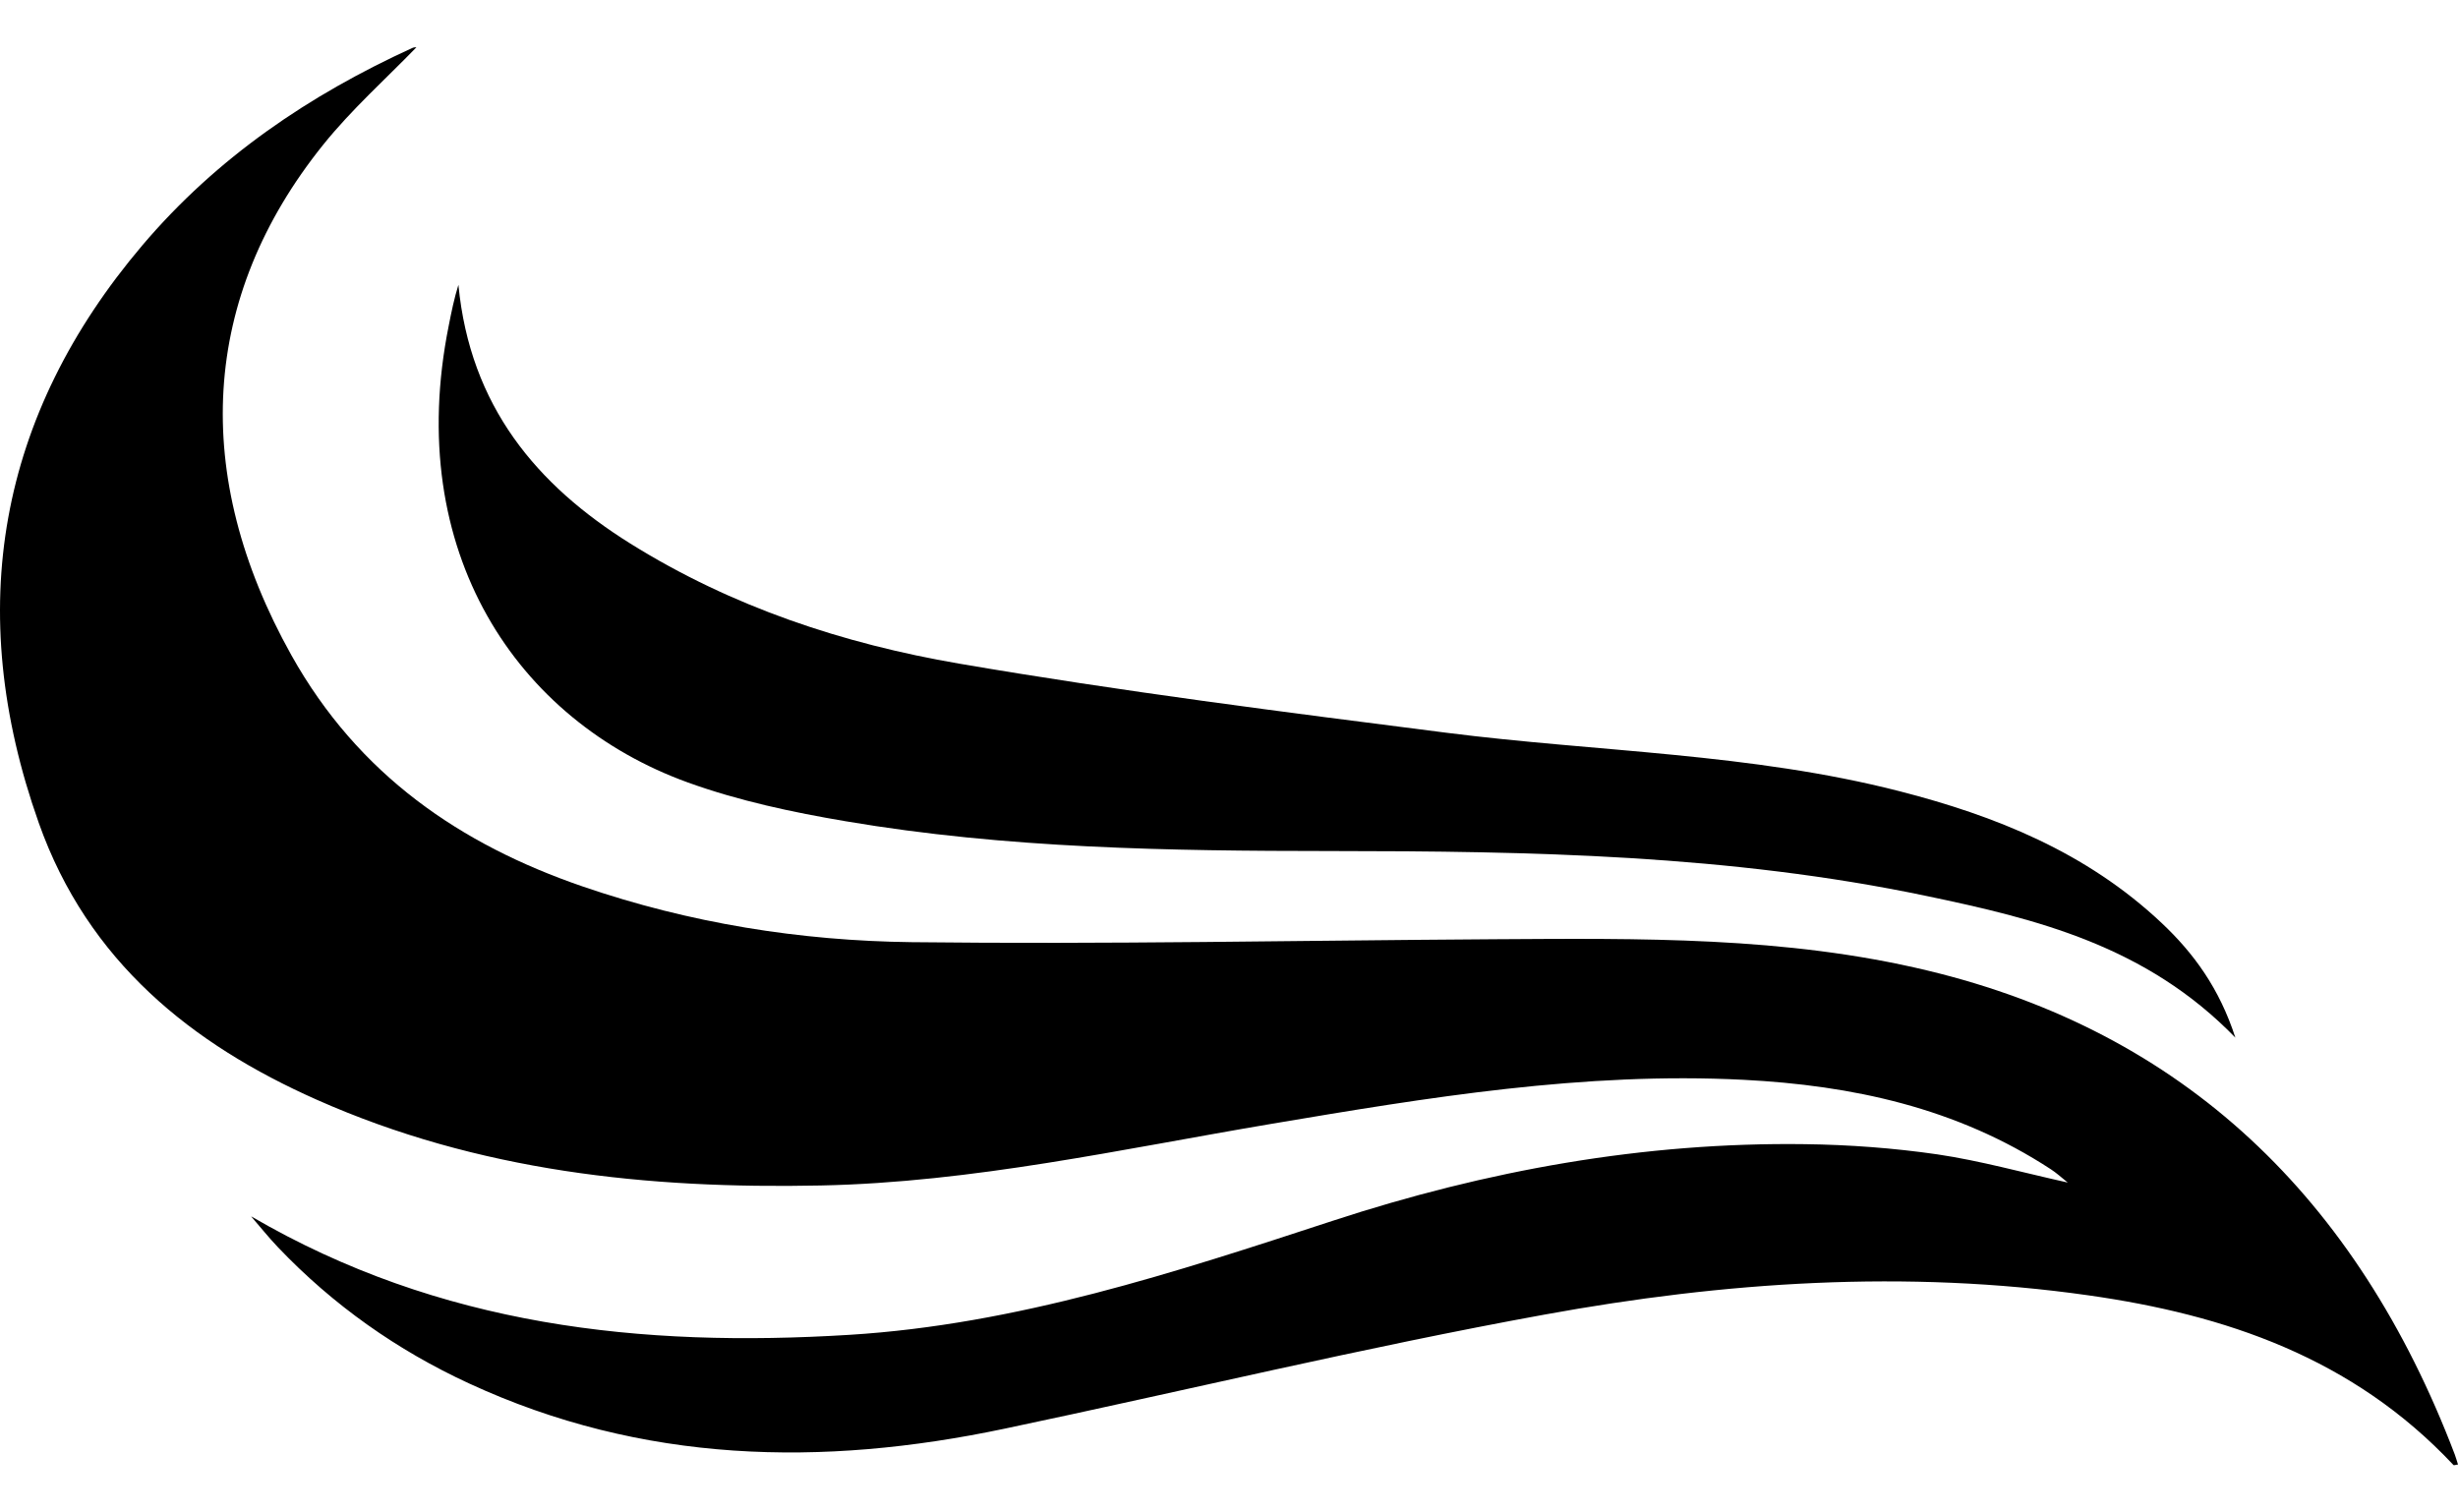
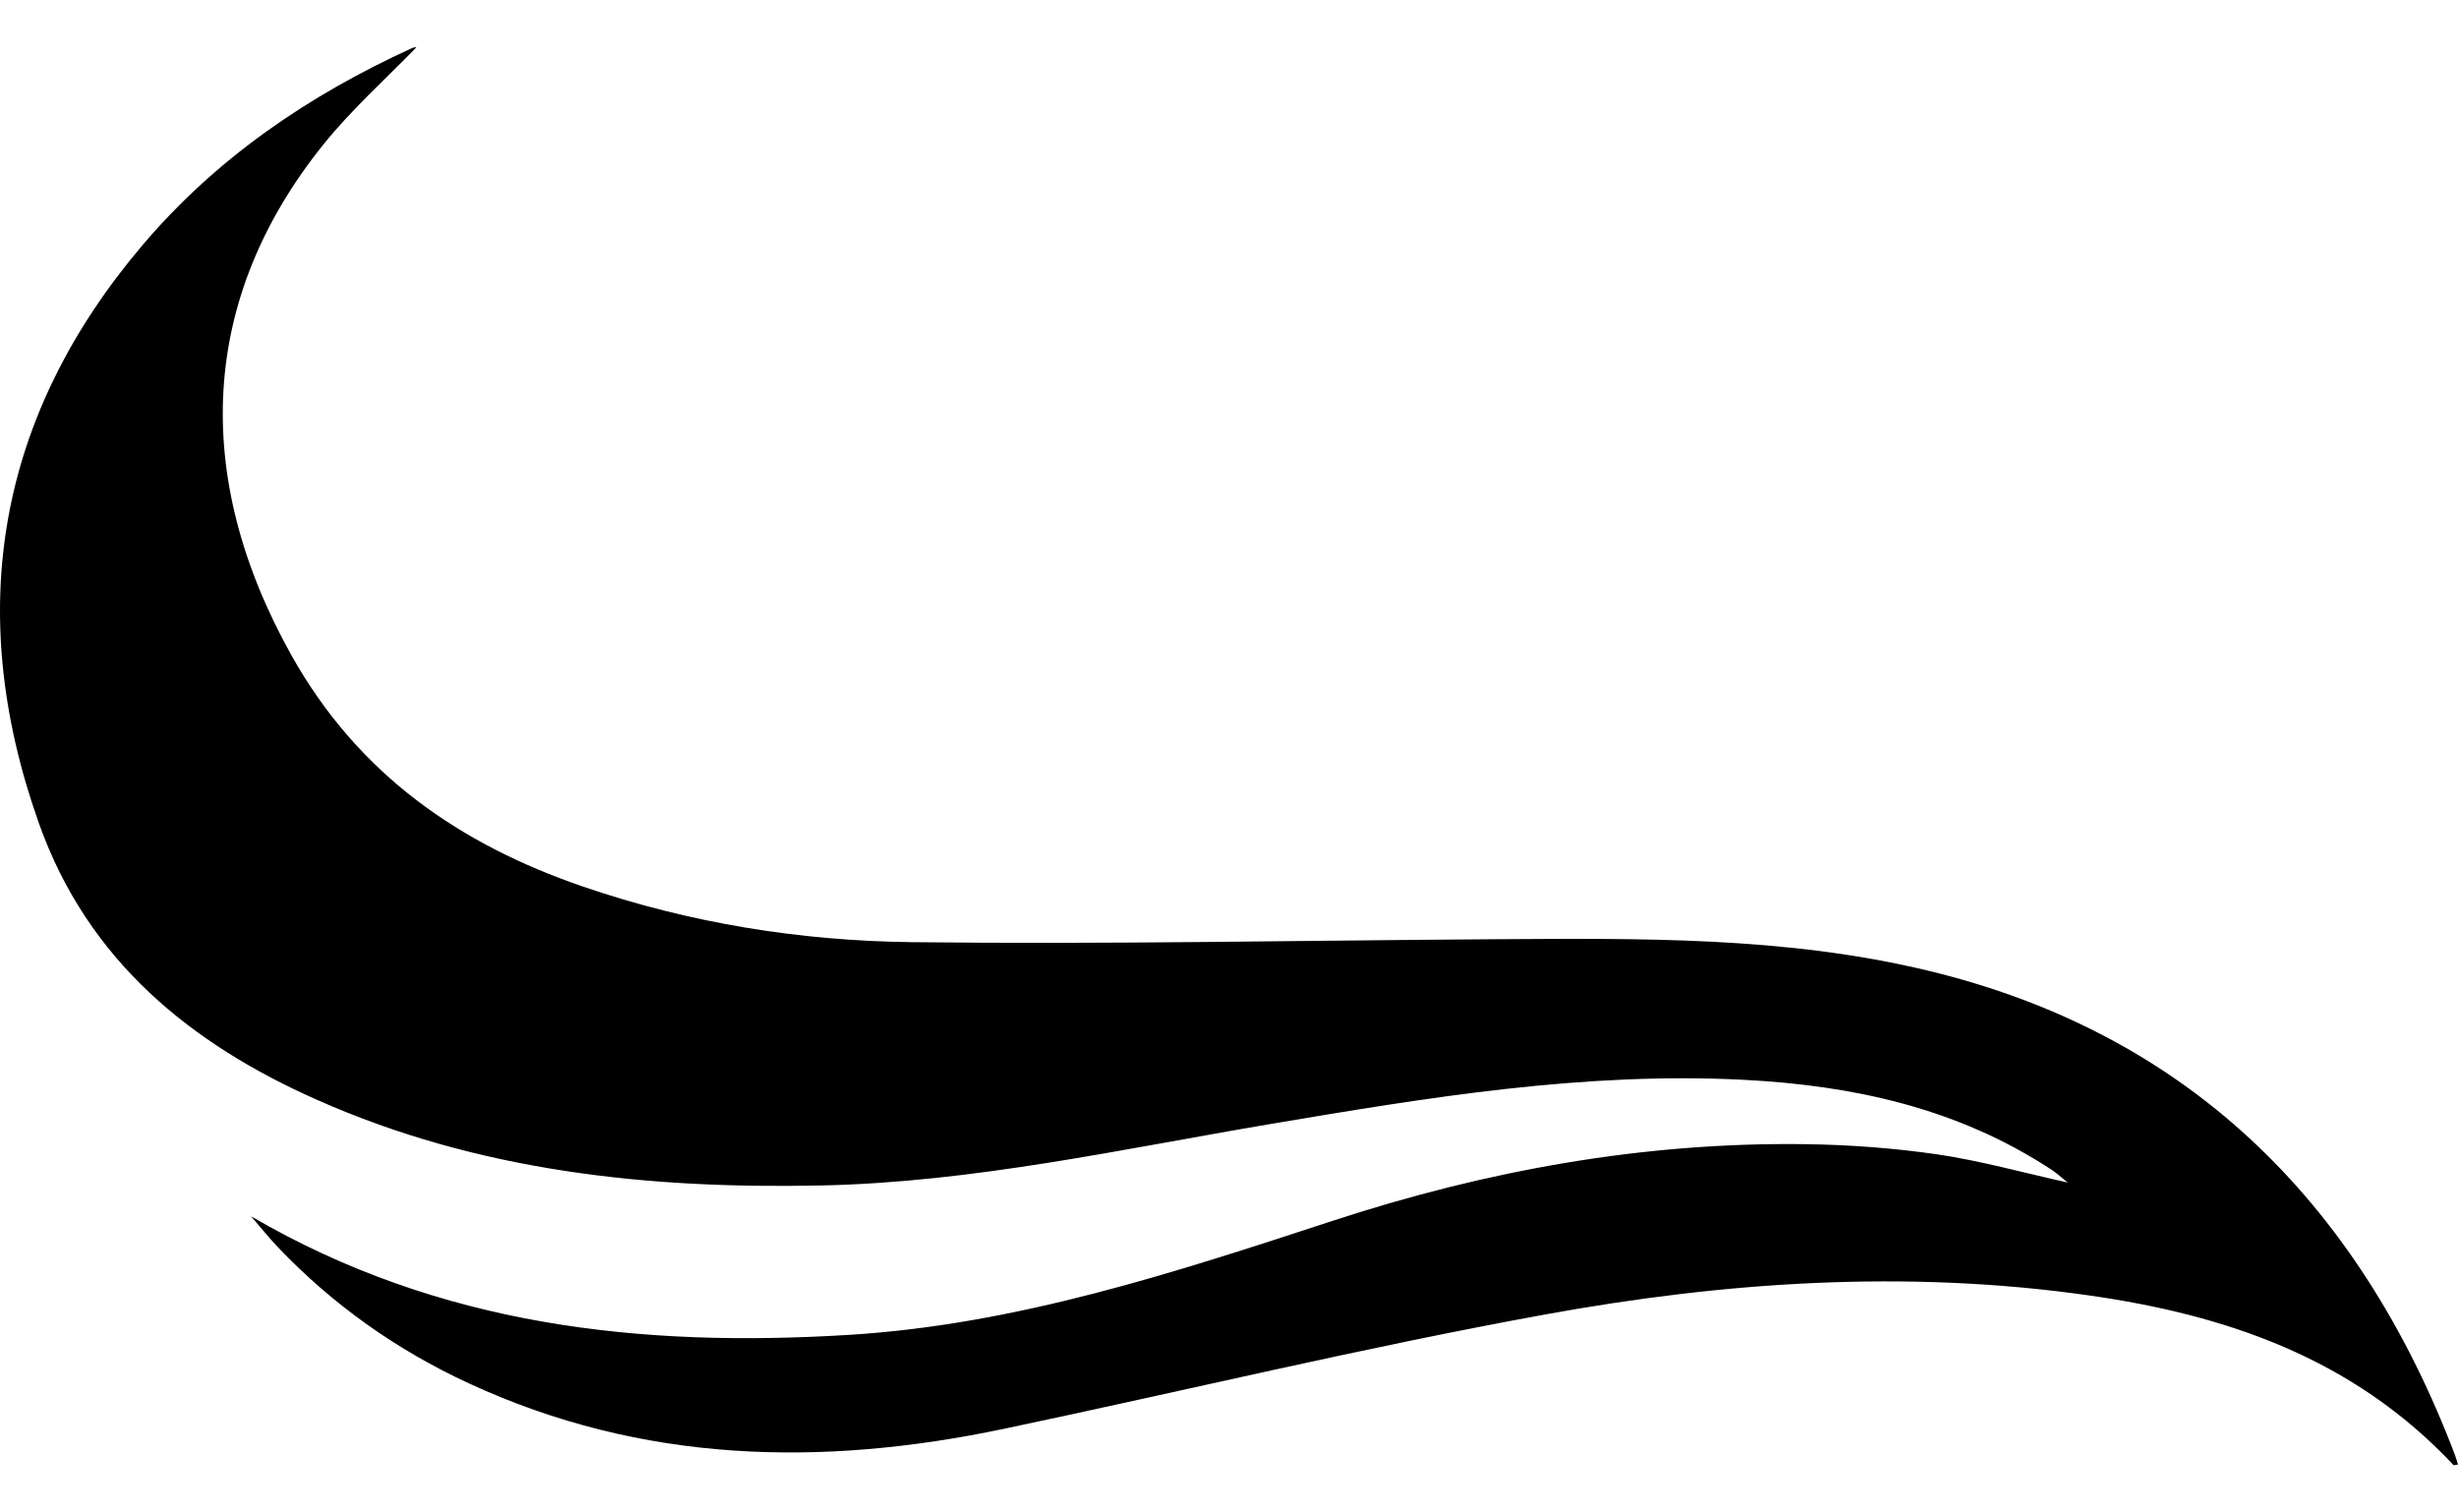
<svg xmlns="http://www.w3.org/2000/svg" width="26" height="16" viewBox="0 0 26 16" fill="none">
  <path d="M2.659 12.869C4.654 14.032 6.785 14.257 8.985 14.121C10.752 14.012 12.423 13.463 14.099 12.914C15.723 12.382 17.389 12.081 19.094 12.104C19.561 12.11 20.031 12.145 20.494 12.212C20.946 12.279 21.39 12.403 21.872 12.51C21.801 12.453 21.75 12.406 21.694 12.37C20.696 11.717 19.589 11.482 18.442 11.423C16.758 11.337 15.103 11.61 13.449 11.889C11.866 12.156 10.292 12.508 8.681 12.541C6.854 12.579 5.057 12.392 3.351 11.634C2.034 11.05 0.93 10.174 0.41 8.705C-0.39 6.449 -0.016 4.39 1.505 2.596C2.299 1.66 3.279 1.002 4.36 0.508C4.381 0.498 4.406 0.5 4.404 0.501C4.081 0.835 3.72 1.156 3.418 1.532C2.122 3.145 2.016 5.023 3.082 6.931C3.793 8.202 4.875 8.935 6.161 9.377C7.293 9.766 8.463 9.953 9.644 9.967C11.698 9.991 13.753 9.949 15.808 9.936C17.344 9.927 18.885 9.905 20.392 10.268C23.09 10.916 24.929 12.662 25.966 15.387C25.978 15.42 25.988 15.454 26 15.493C25.977 15.495 25.957 15.504 25.952 15.498C24.884 14.36 23.534 13.908 22.09 13.703C20.163 13.429 18.239 13.56 16.337 13.907C14.425 14.255 12.53 14.713 10.625 15.114C8.696 15.52 6.796 15.484 4.959 14.634C4.204 14.285 3.525 13.809 2.938 13.192C2.84 13.089 2.751 12.977 2.658 12.87L2.659 12.869Z" fill="#00FFD2" style="fill:#00FFD2;fill:color(display-p3 0 1 0.824);fill-opacity:1;" />
-   <path d="M23.645 10.977C22.701 10.004 21.542 9.722 20.376 9.478C18.298 9.042 16.19 9.004 14.082 9.003C12.364 9.002 10.647 8.977 8.946 8.688C8.383 8.593 7.815 8.472 7.277 8.278C5.469 7.624 4.265 5.838 4.747 3.443C4.775 3.3 4.804 3.158 4.849 3.013C4.972 4.298 5.679 5.133 6.667 5.75C7.745 6.423 8.926 6.811 10.143 7.02C11.853 7.313 13.575 7.532 15.295 7.751C16.895 7.955 18.517 7.966 20.092 8.37C21.105 8.63 22.067 9.013 22.864 9.763C23.204 10.083 23.476 10.455 23.645 10.977Z" fill="#00FFD2" style="fill:#00FFD2;fill:color(display-p3 0 1 0.824);fill-opacity:1;" />
</svg>